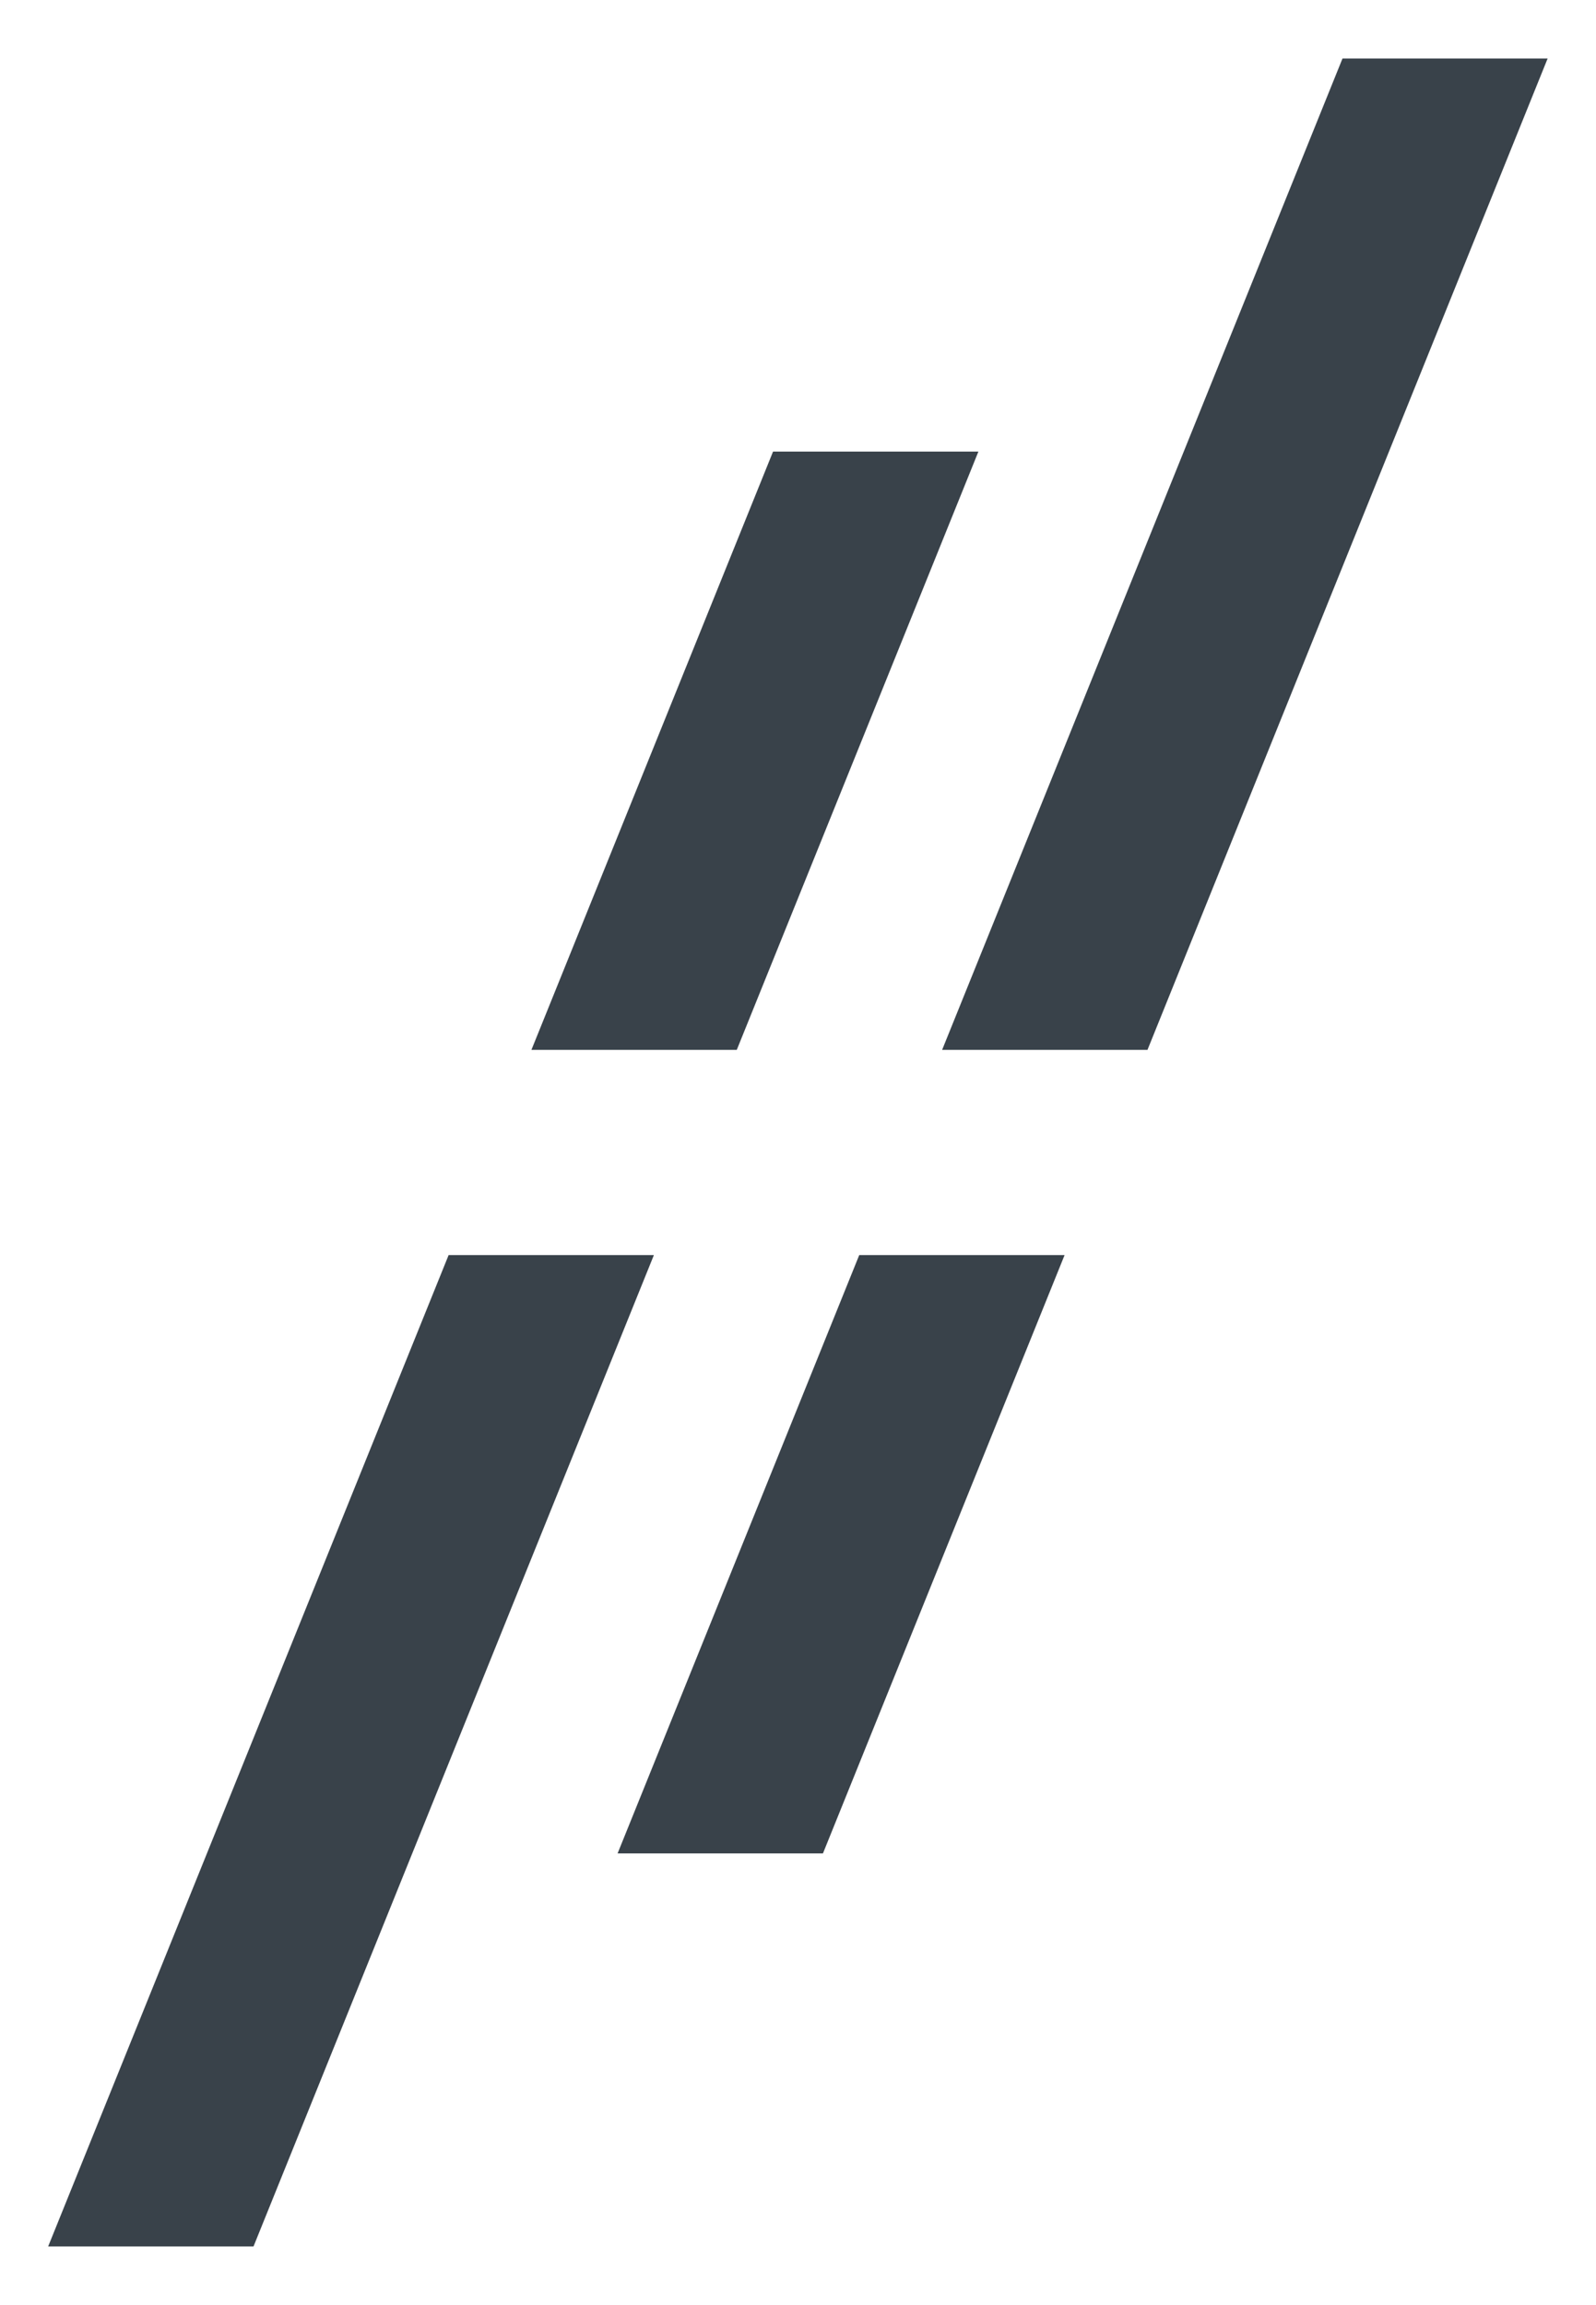
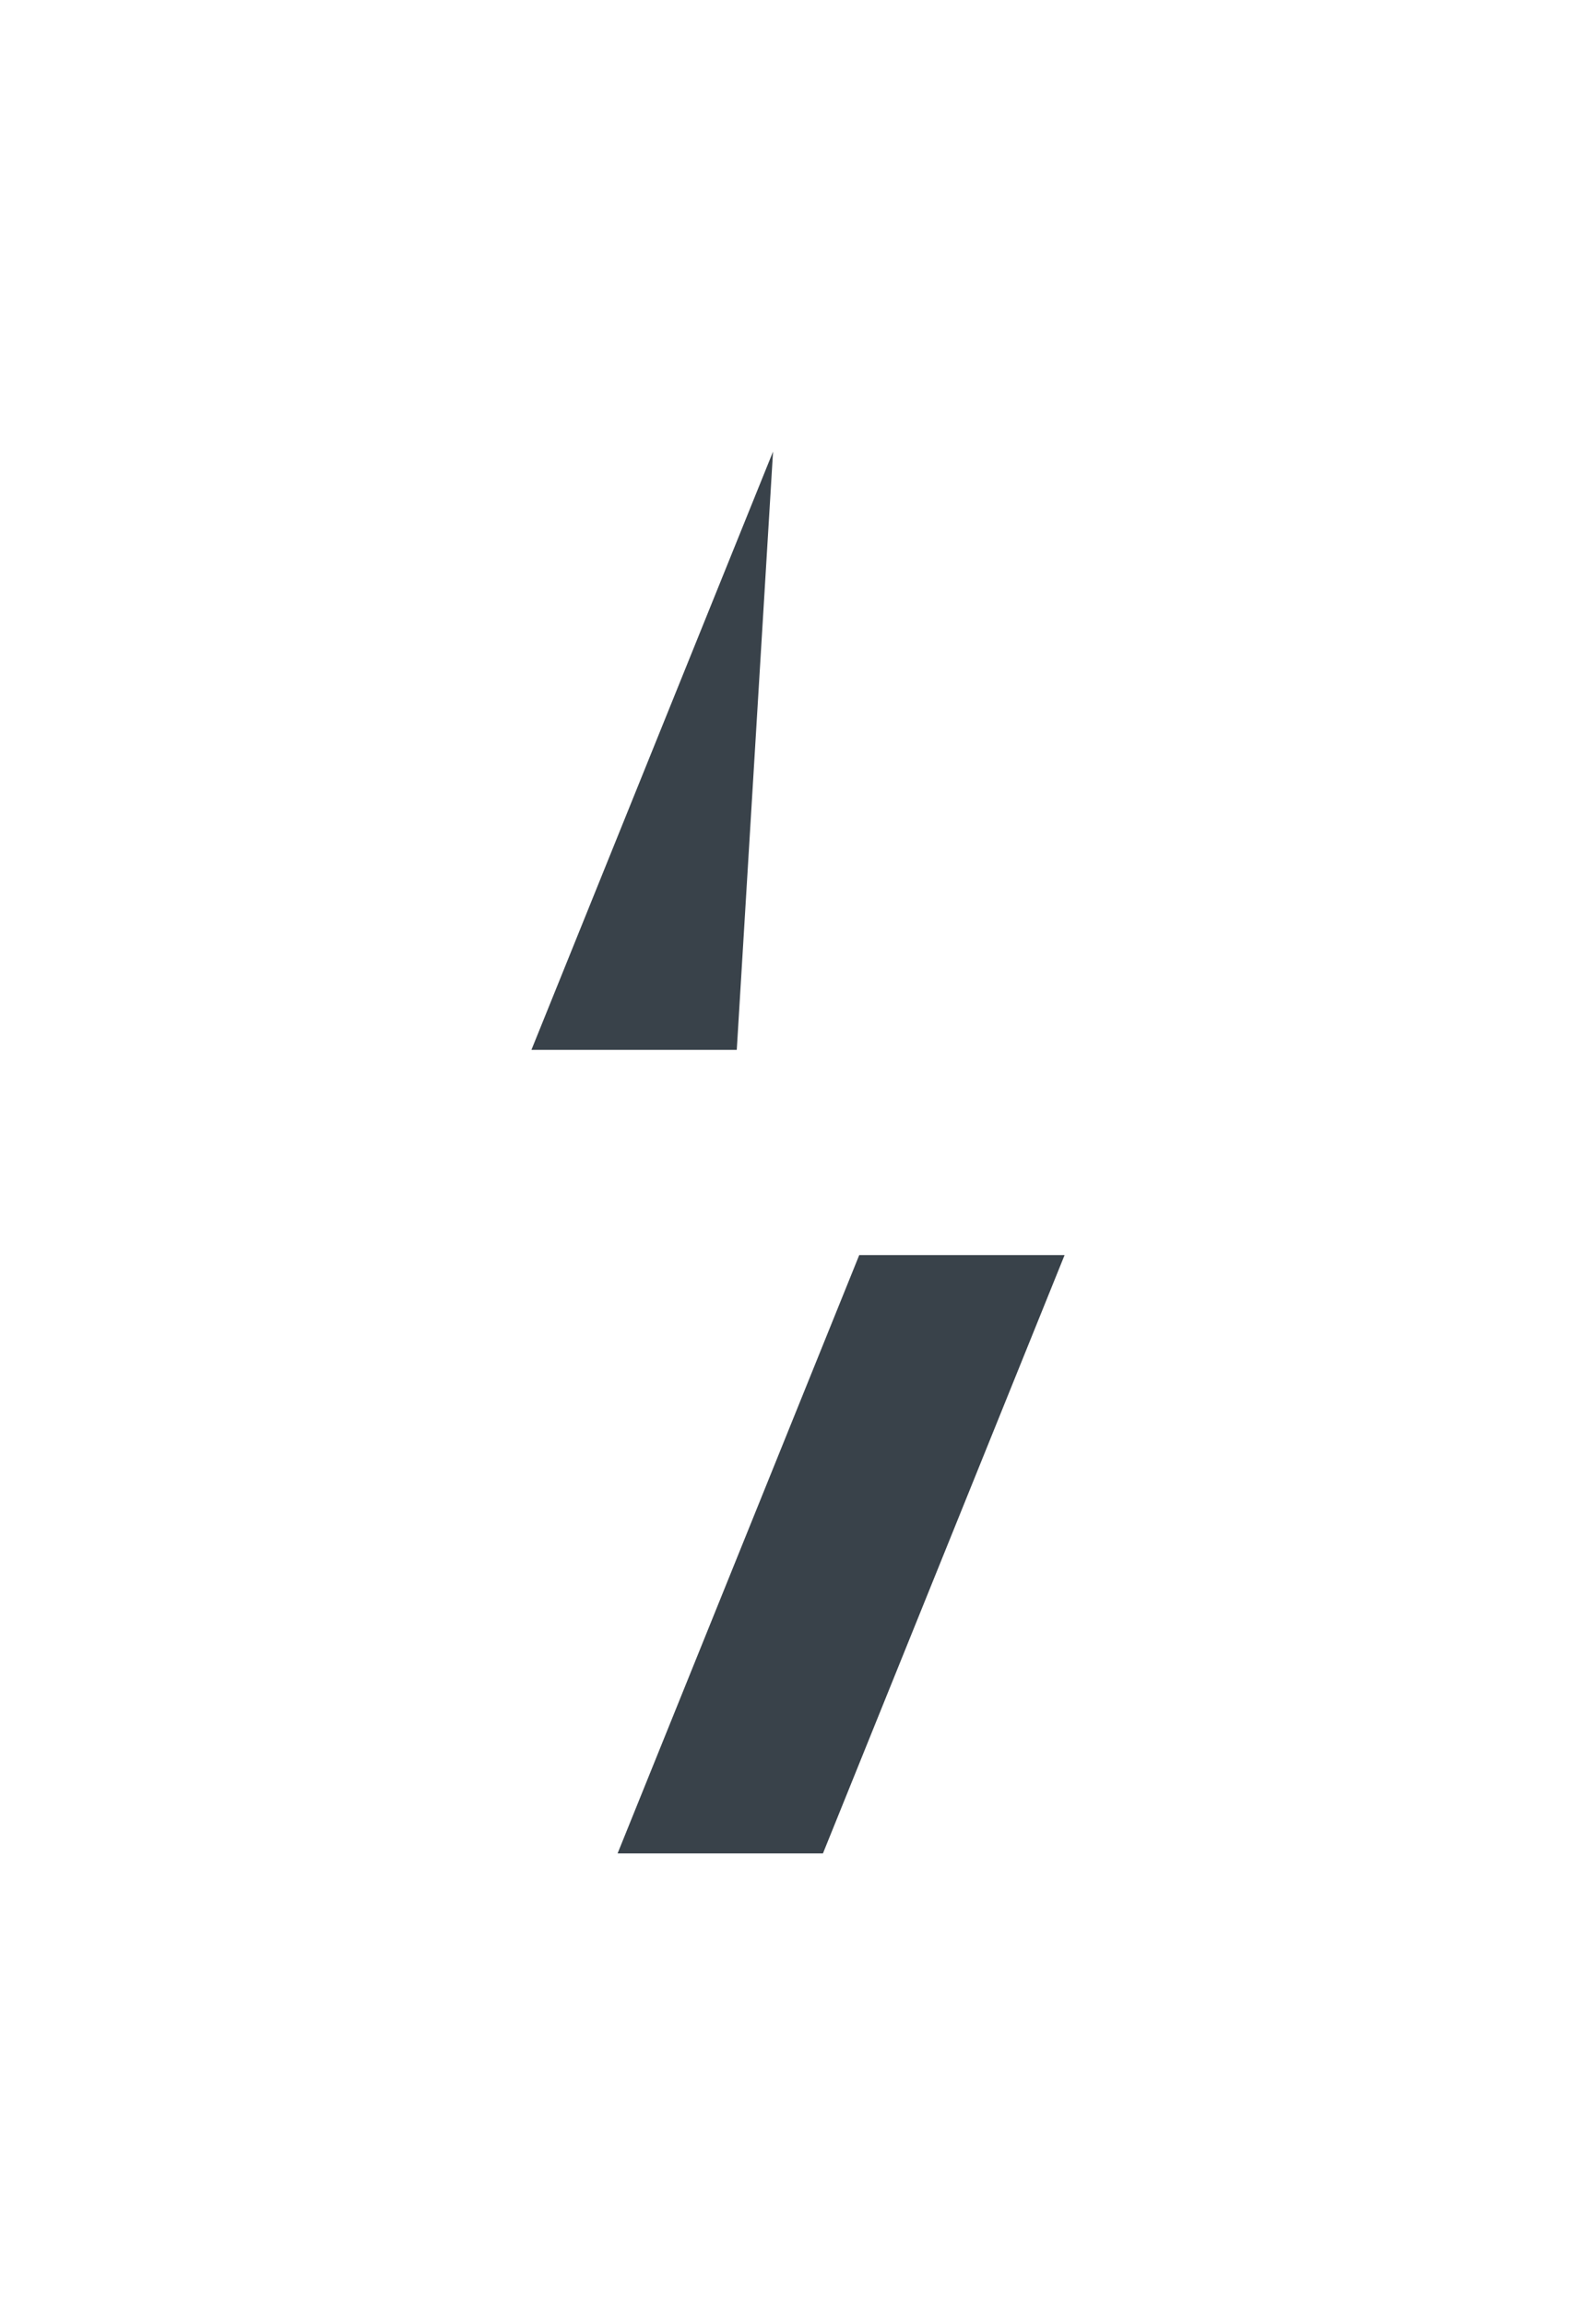
<svg xmlns="http://www.w3.org/2000/svg" version="1.1" id="Layer_1" x="0px" y="0px" viewBox="0 0 72.59 104.79" style="enable-background:new 0 0 72.59 104.79;" xml:space="preserve">
  <style type="text/css">
	.st0{fill:#39424a;}
</style>
  <g>
-     <path id="Path_12" class="st0" d="M33.51,47.73h-9.34l10.99-27.2h9.34L33.51,47.73z" />
+     <path id="Path_12" class="st0" d="M33.51,47.73h-9.34l10.99-27.2L33.51,47.73z" />
    <path id="Path_13" class="st0" d="M28.09,84.26h9.34l10.99-27.2h-9.34L28.09,84.26z" />
-     <path id="Path_14" class="st0" d="M61.06,2.66L42.85,47.73h9.34L70.39,2.66H61.06z" />
-     <path id="Path_15" class="st0" d="M20.4,57.07L2.19,102.13h9.34l18.21-45.07H20.4z" />
  </g>
</svg>